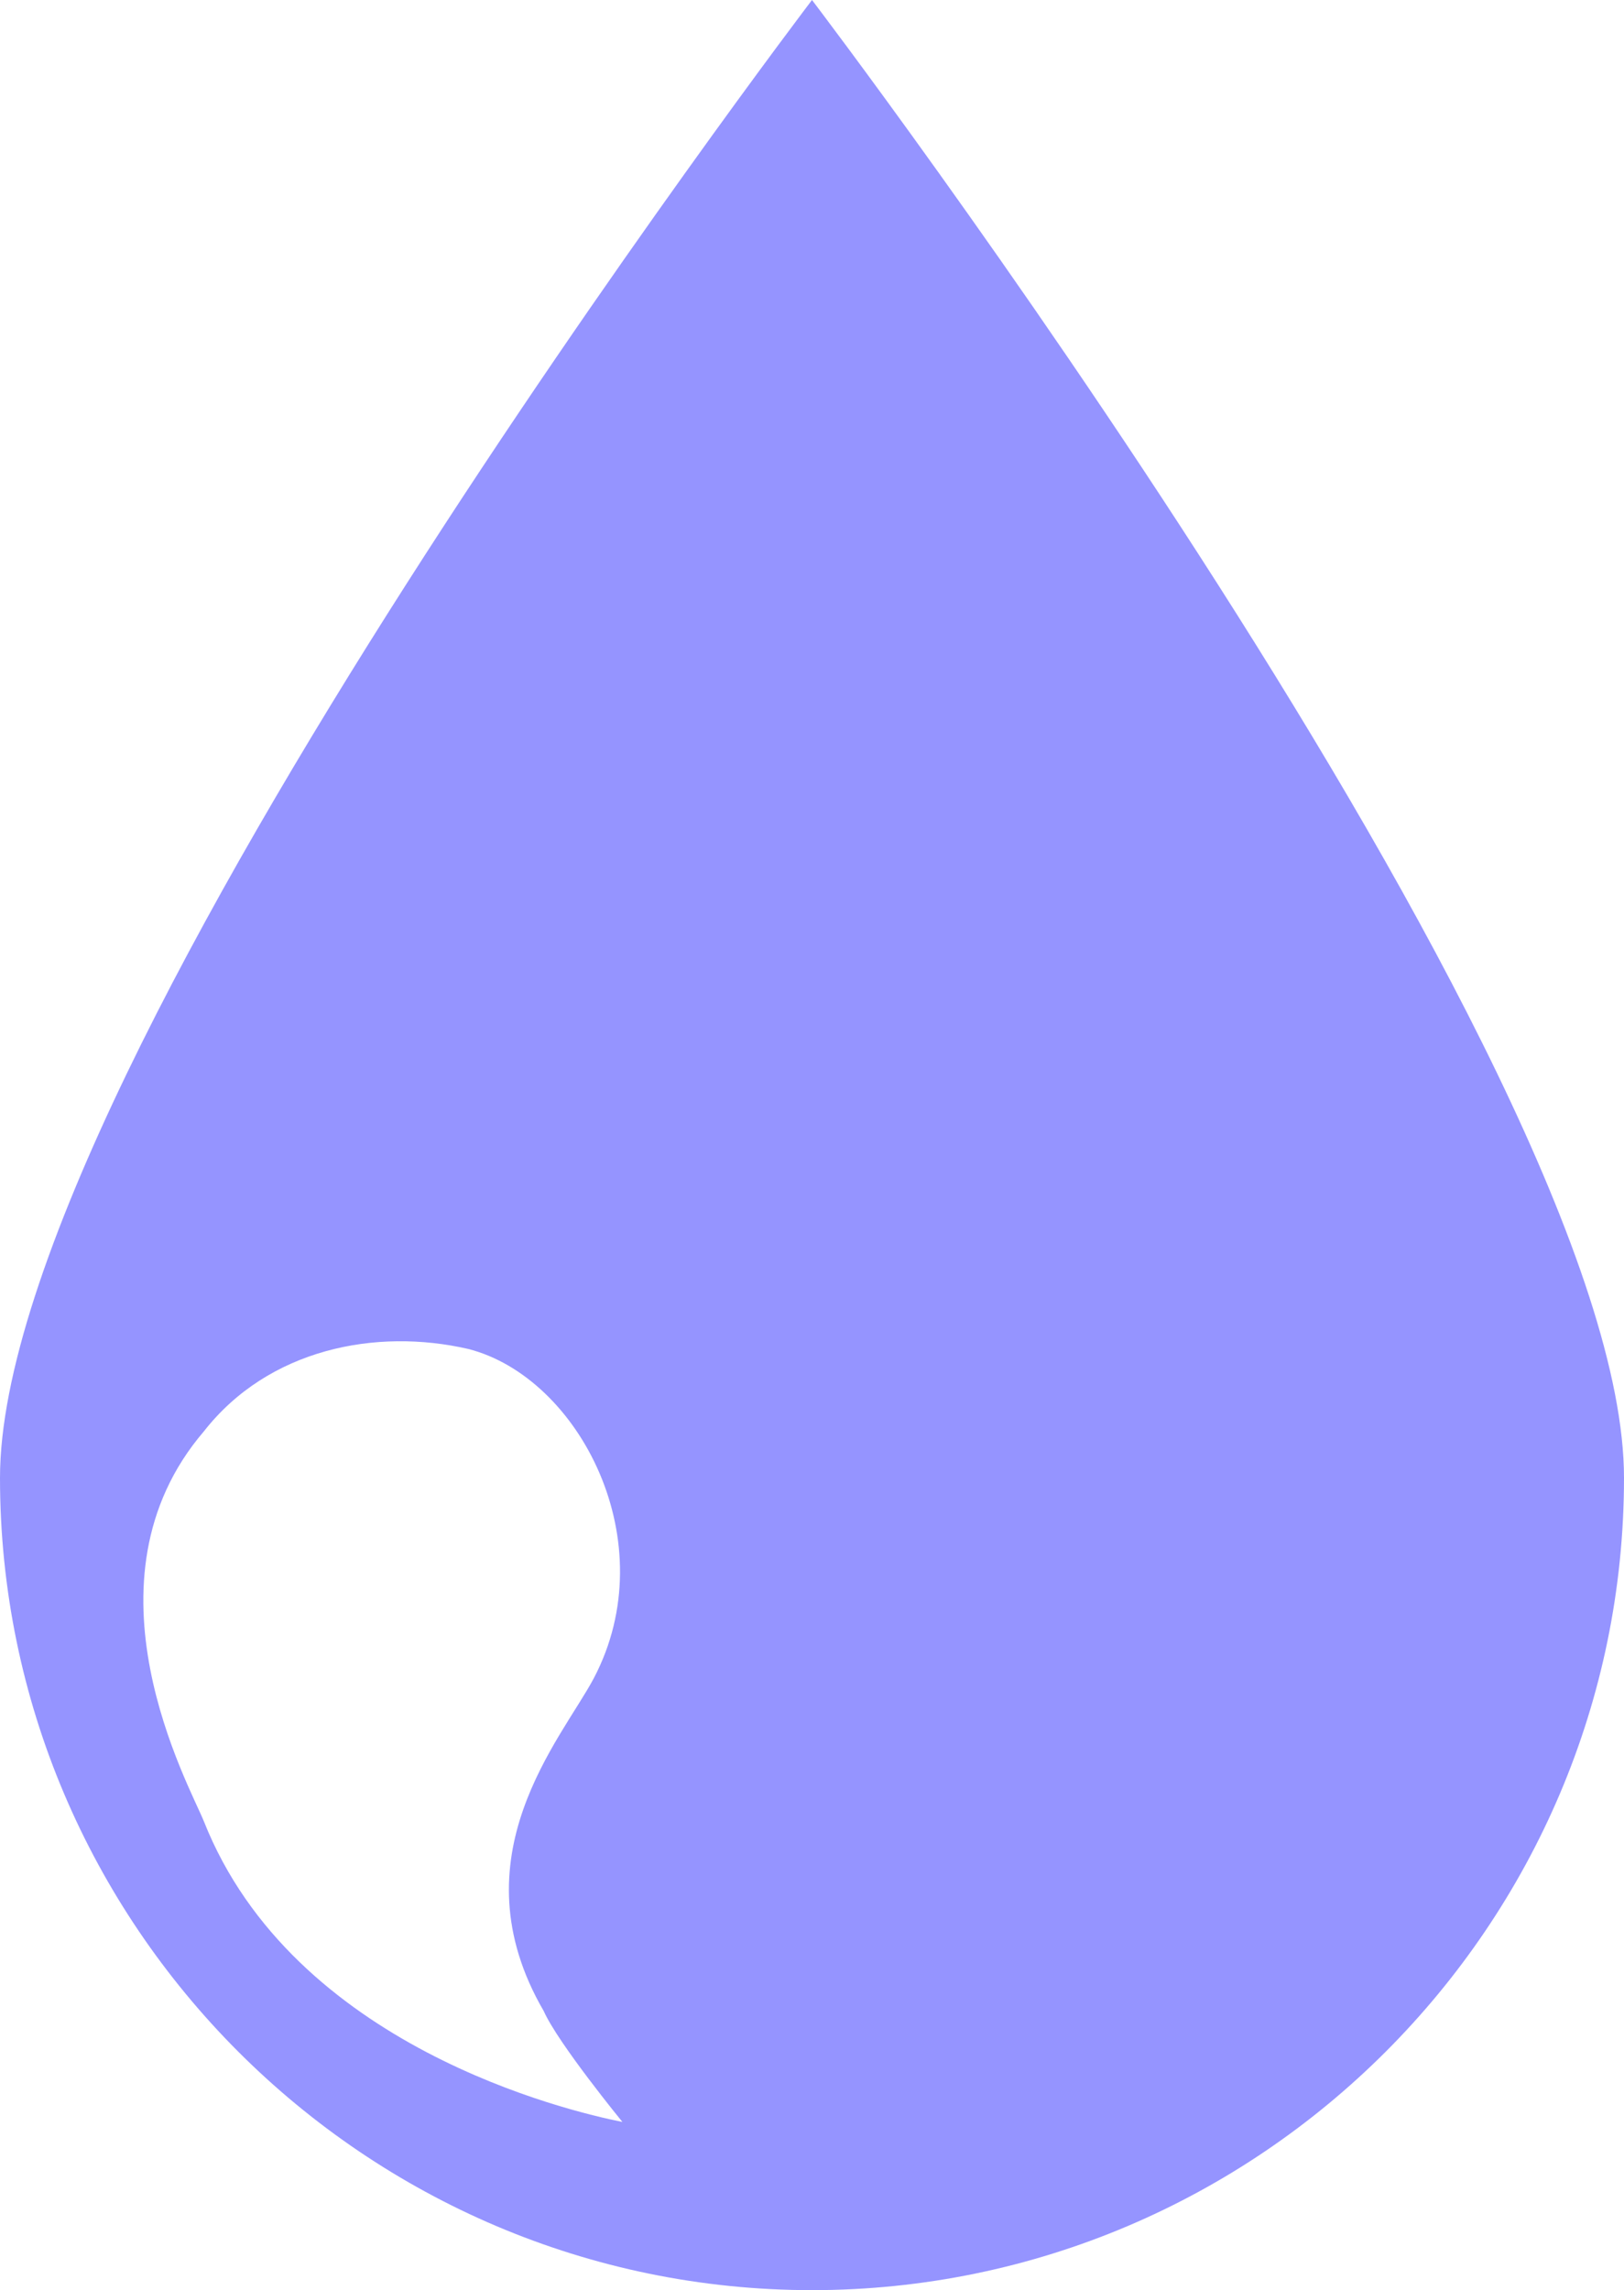
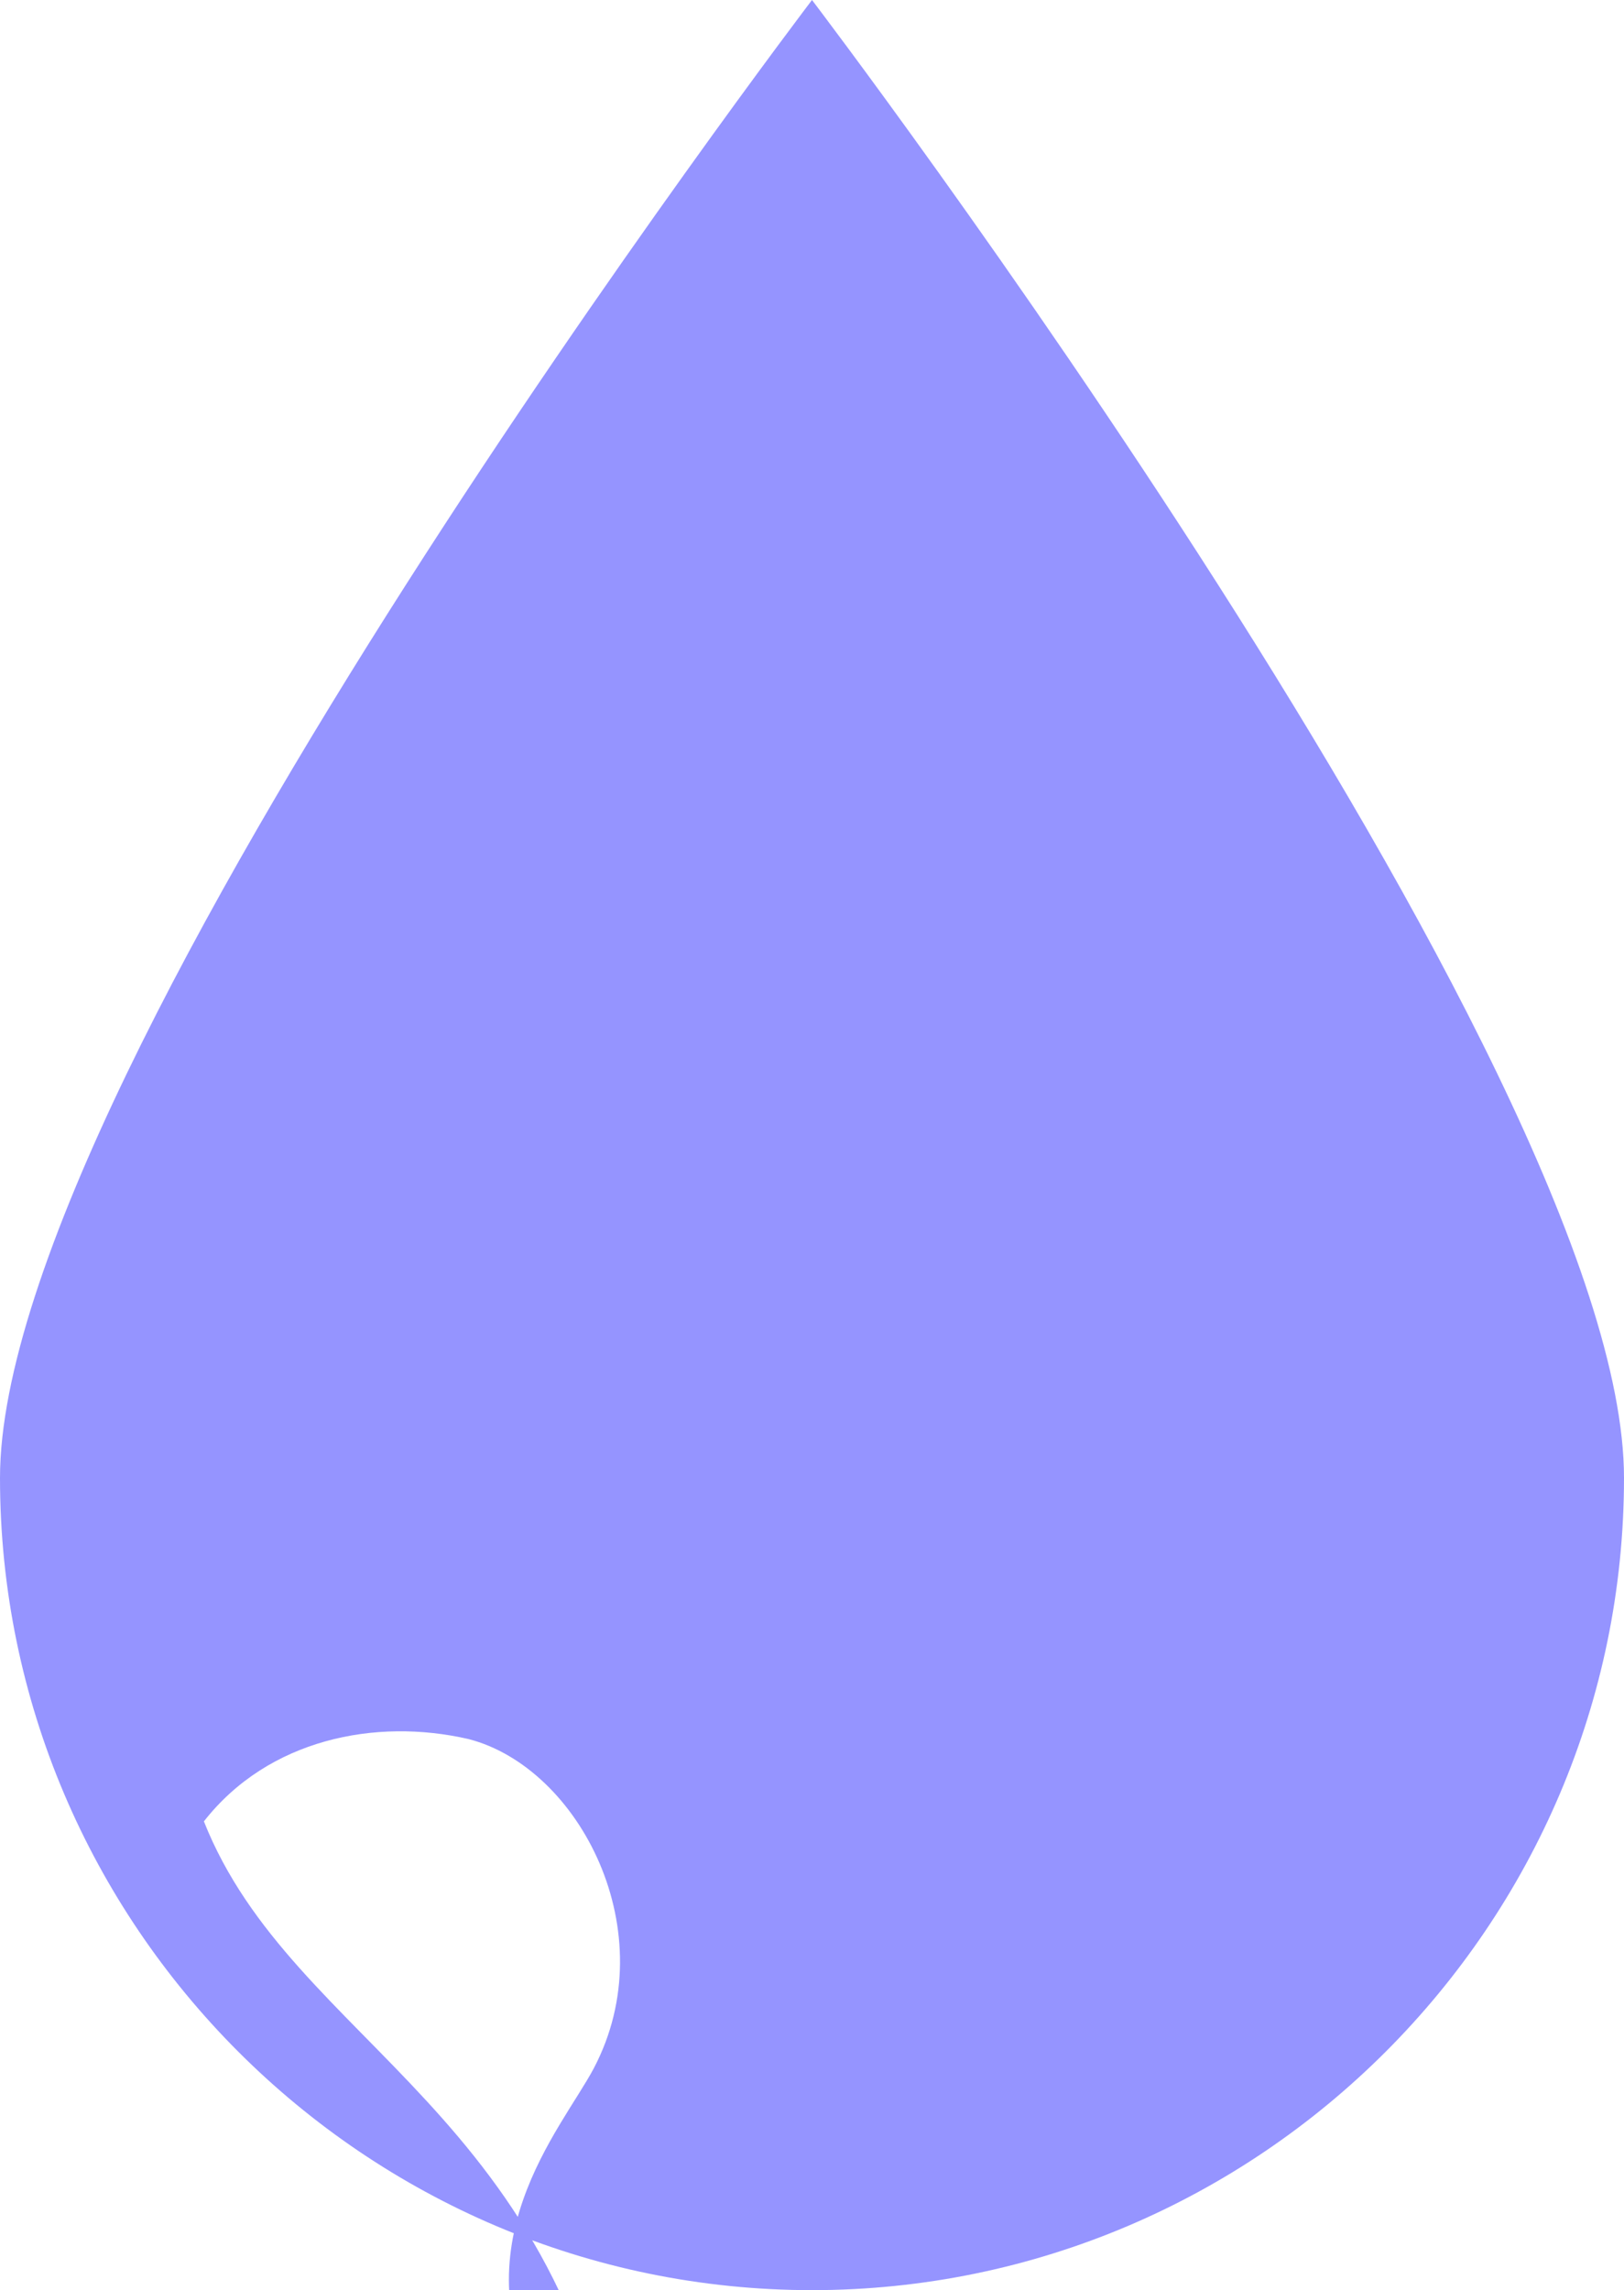
<svg xmlns="http://www.w3.org/2000/svg" version="1.1" id="Layer_1" x="0px" y="0px" viewBox="0 0 45.4 64" style="enable-background:new 0 0 45.4 64;" xml:space="preserve">
  <style type="text/css">
	.st0{fill:#9594FF;}
</style>
-   <path class="st0" d="M22.7,0C22.7,0,0,29.8,0,41.3C0,53.8,10.2,64,22.7,64s22.7-10.2,22.7-22.7C45.4,29.8,22.7,0,22.7,0z M5.7,50.9  c-0.4-1-3.6-6.7,0-10.9c1.8-2.3,4.8-2.9,7.4-2.3c3.1,0.8,5.5,5.4,3.5,9.2c-0.9,1.7-3.9,5-1.4,9.3c0.4,0.9,2.2,3.1,2.2,3.1  C15.9,59,8.2,57.2,5.7,50.9L5.7,50.9z" />
+   <path class="st0" d="M22.7,0C22.7,0,0,29.8,0,41.3C0,53.8,10.2,64,22.7,64s22.7-10.2,22.7-22.7C45.4,29.8,22.7,0,22.7,0z M5.7,50.9  c1.8-2.3,4.8-2.9,7.4-2.3c3.1,0.8,5.5,5.4,3.5,9.2c-0.9,1.7-3.9,5-1.4,9.3c0.4,0.9,2.2,3.1,2.2,3.1  C15.9,59,8.2,57.2,5.7,50.9L5.7,50.9z" />
</svg>